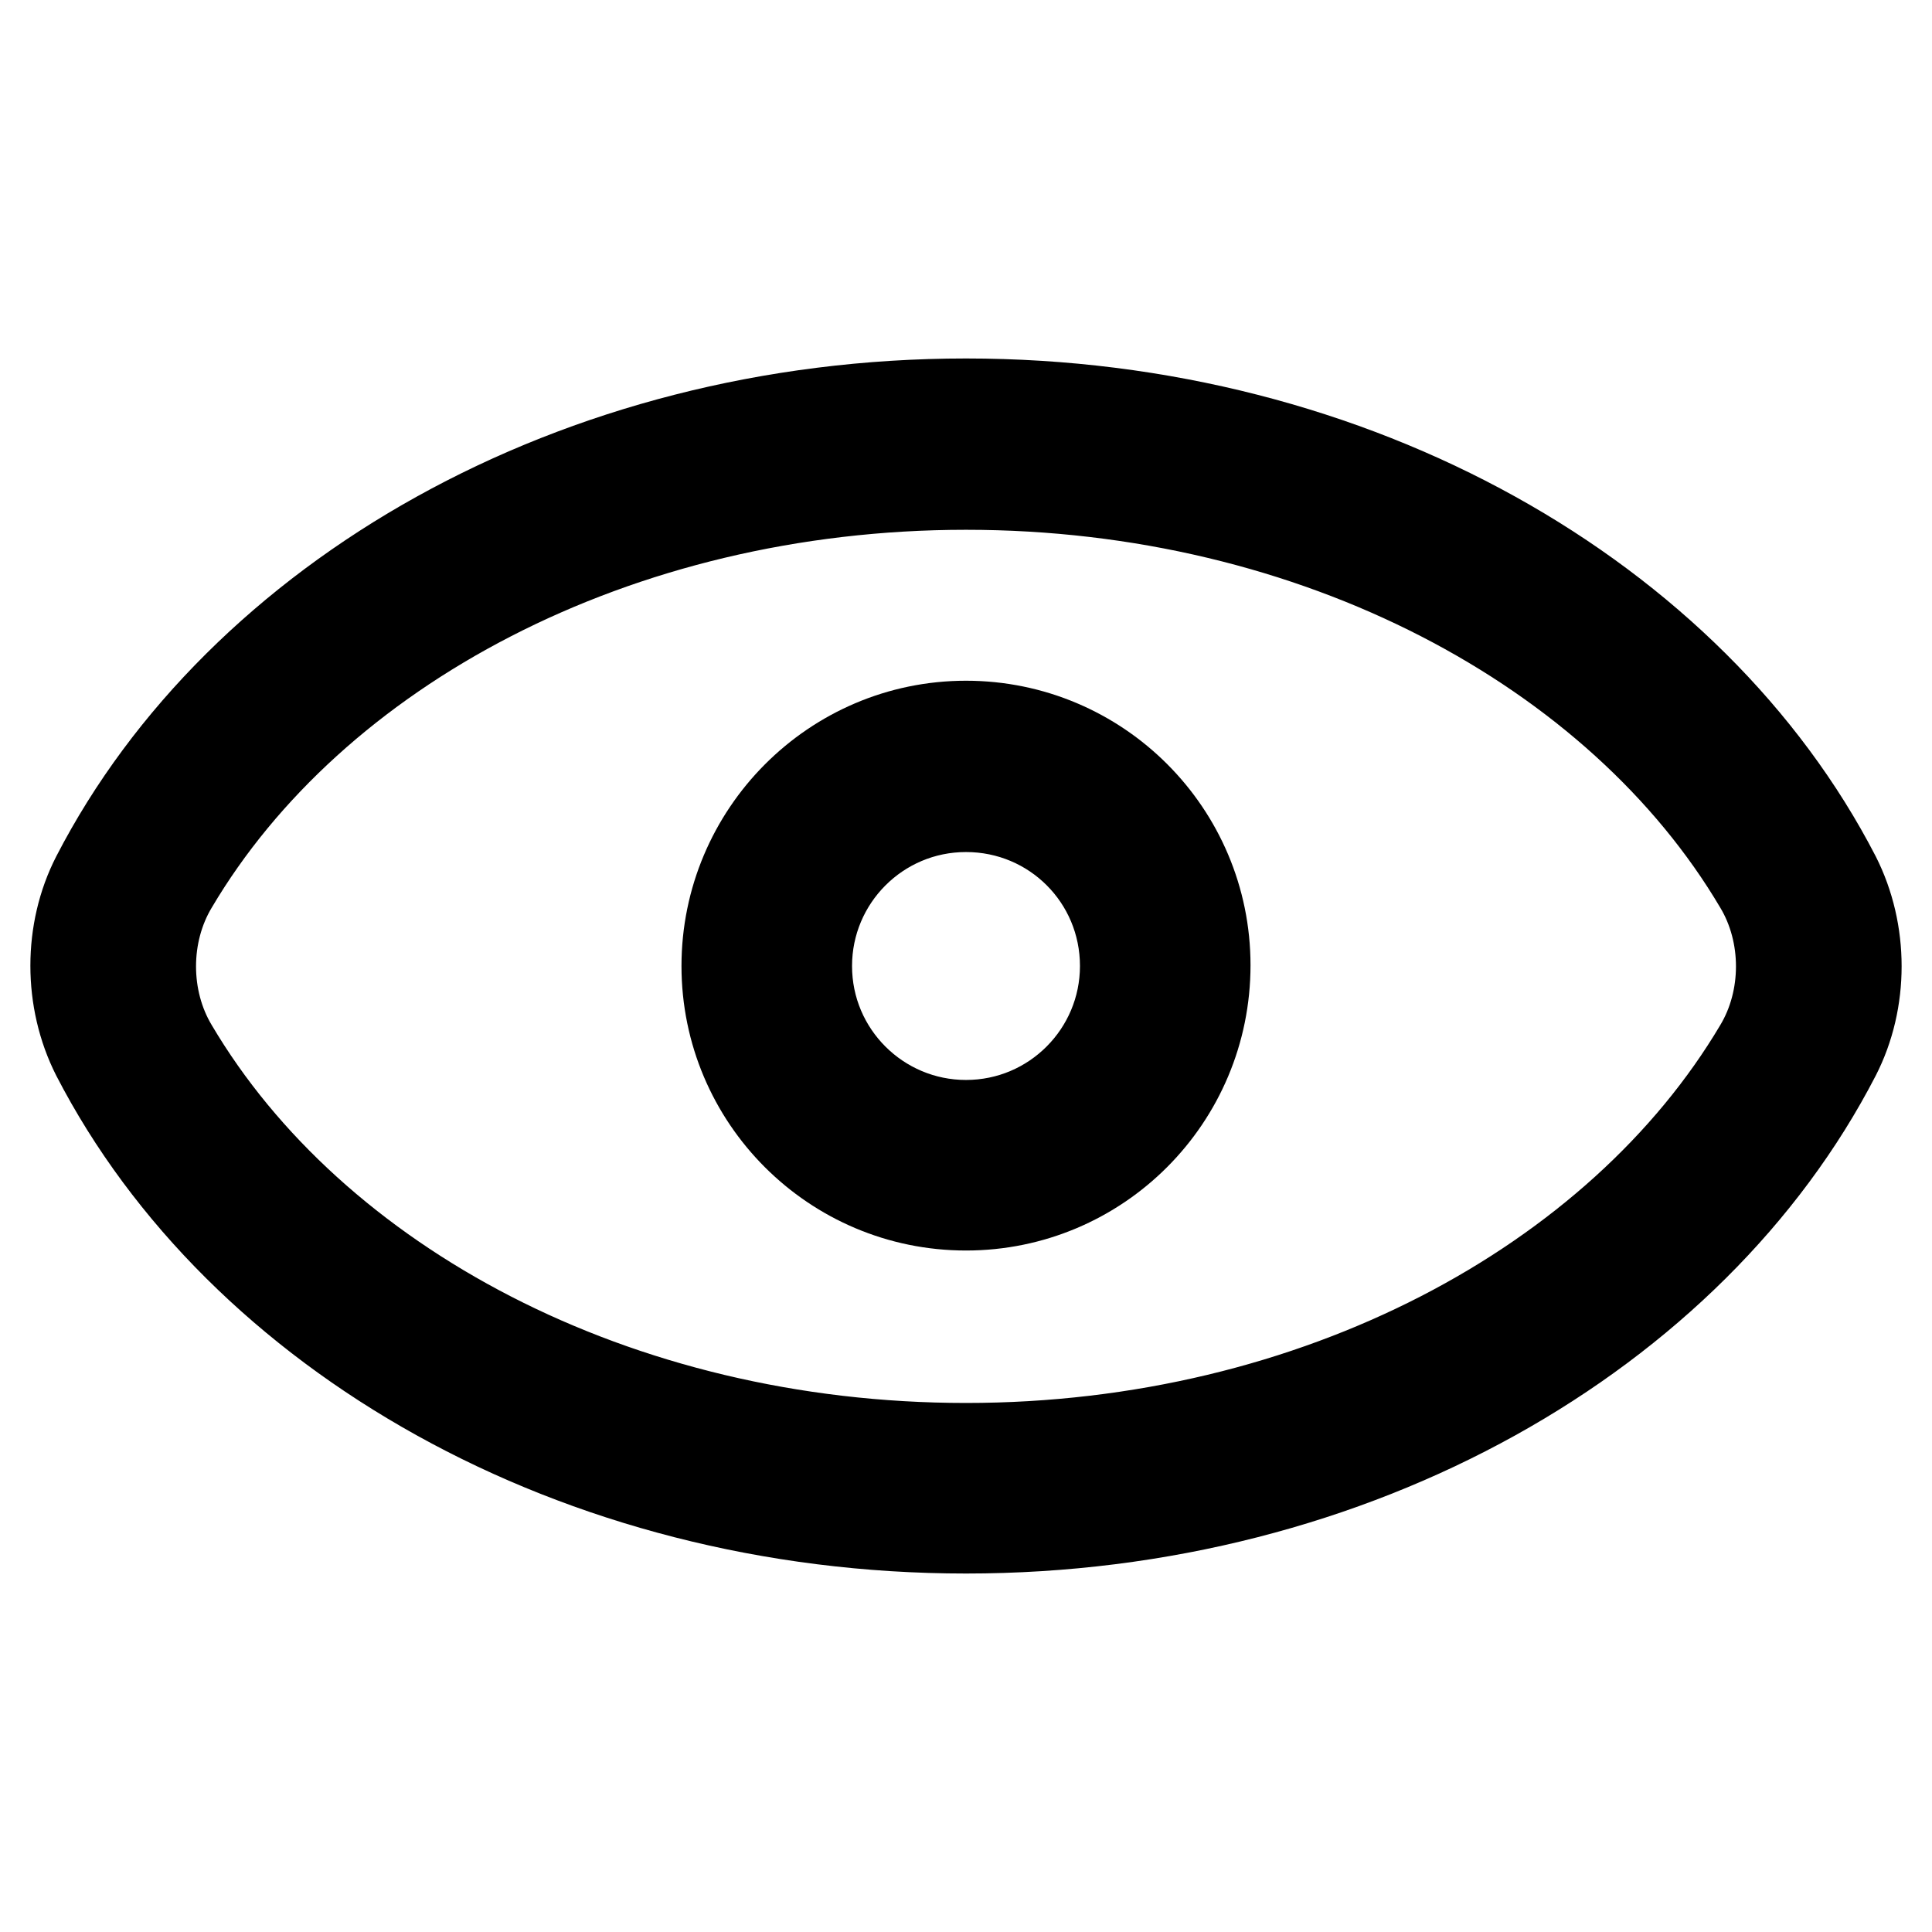
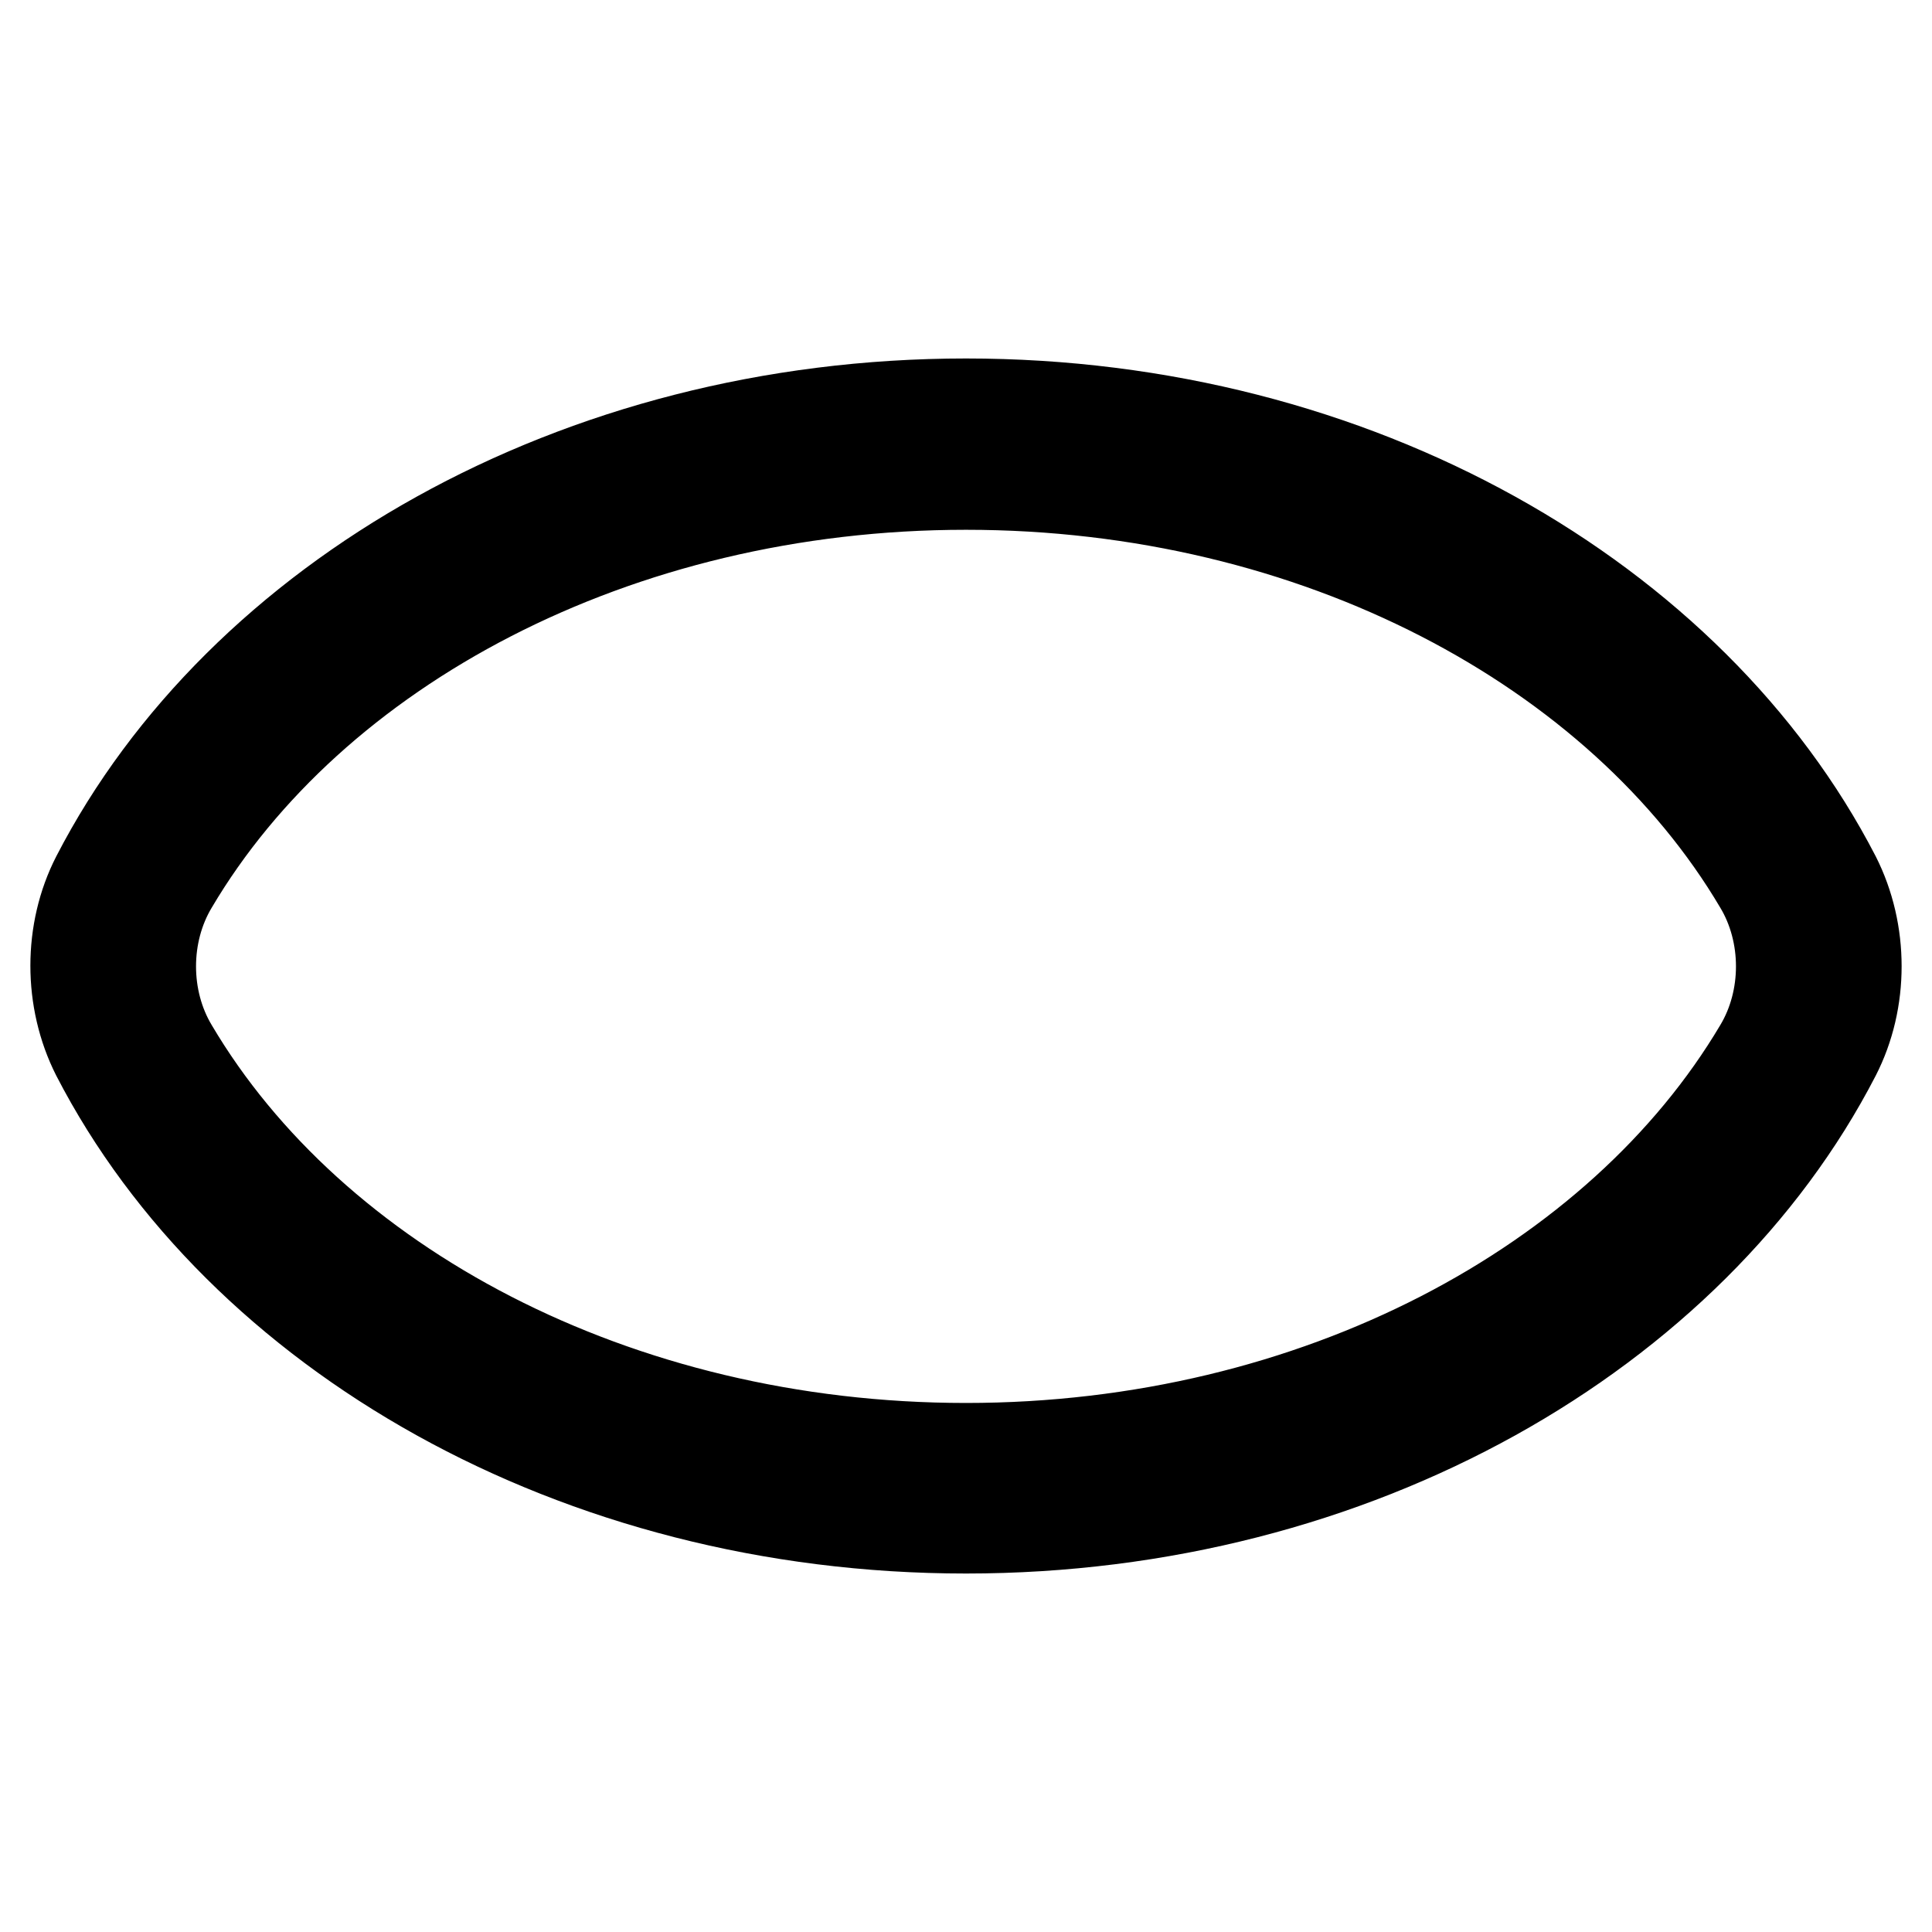
<svg xmlns="http://www.w3.org/2000/svg" version="1.1" x="0px" y="0px" viewBox="0 0 256 256" enable-background="new 0 0 256 256" xml:space="preserve">
  <g>
    <path stroke-width="12" fill-opacity="0" stroke="#000000" d="M128,53.5c-51.7,0-96.2,25.9-115.2,62.7c-3.7,7.2-3.7,16.3,0,23.6c19,36.8,63.5,62.7,115.2,62.7 c51.7,0,96.2-25.9,115.2-62.7c3.7-7.2,3.7-16.3,0-23.6C224.2,79.4,179.7,53.5,128,53.5z M128,191.9c-46.4,0-86.6-21.7-105.1-53 c-3.9-6.5-3.9-15.2,0-21.7c18.5-31.3,58.7-53,105.1-53c46.4,0,86.6,21.7,105.1,53c3.9,6.5,3.9,15.2,0,21.7 C214.6,170.1,174.4,191.9,128,191.9L128,191.9z" />
-     <path stroke-width="12" fill-opacity="0" stroke="#000000" d="M128,159.7c-17.5,0-31.7-14.2-31.7-31.7s14.2-31.8,31.7-31.8s31.7,14.2,31.7,31.7 C159.7,145.5,145.5,159.7,128,159.7z M128,106.9c-11.7,0-21.1,9.5-21.1,21.1c0,11.7,9.5,21.1,21.1,21.1c11.7,0,21.1-9.5,21.1-21.1 C149.1,116.3,139.7,106.9,128,106.9L128,106.9z" />
  </g>
</svg>